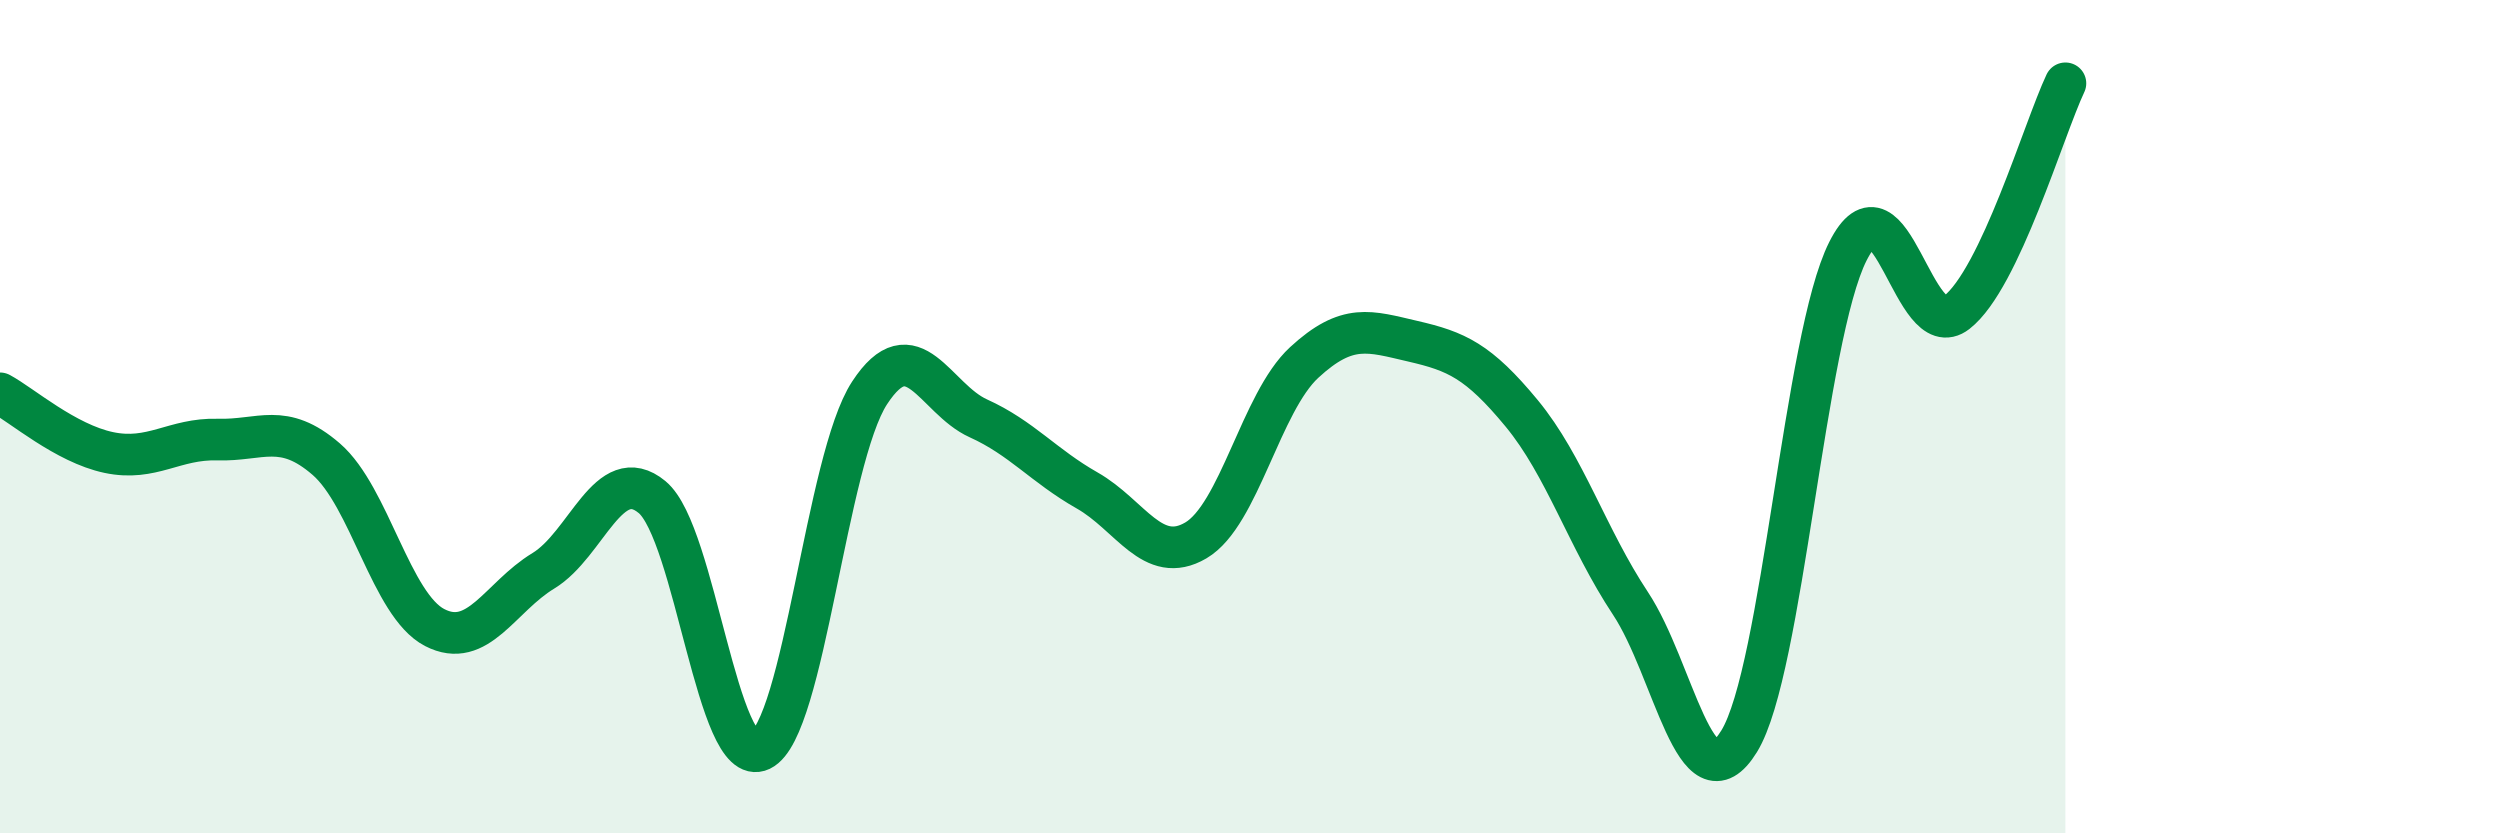
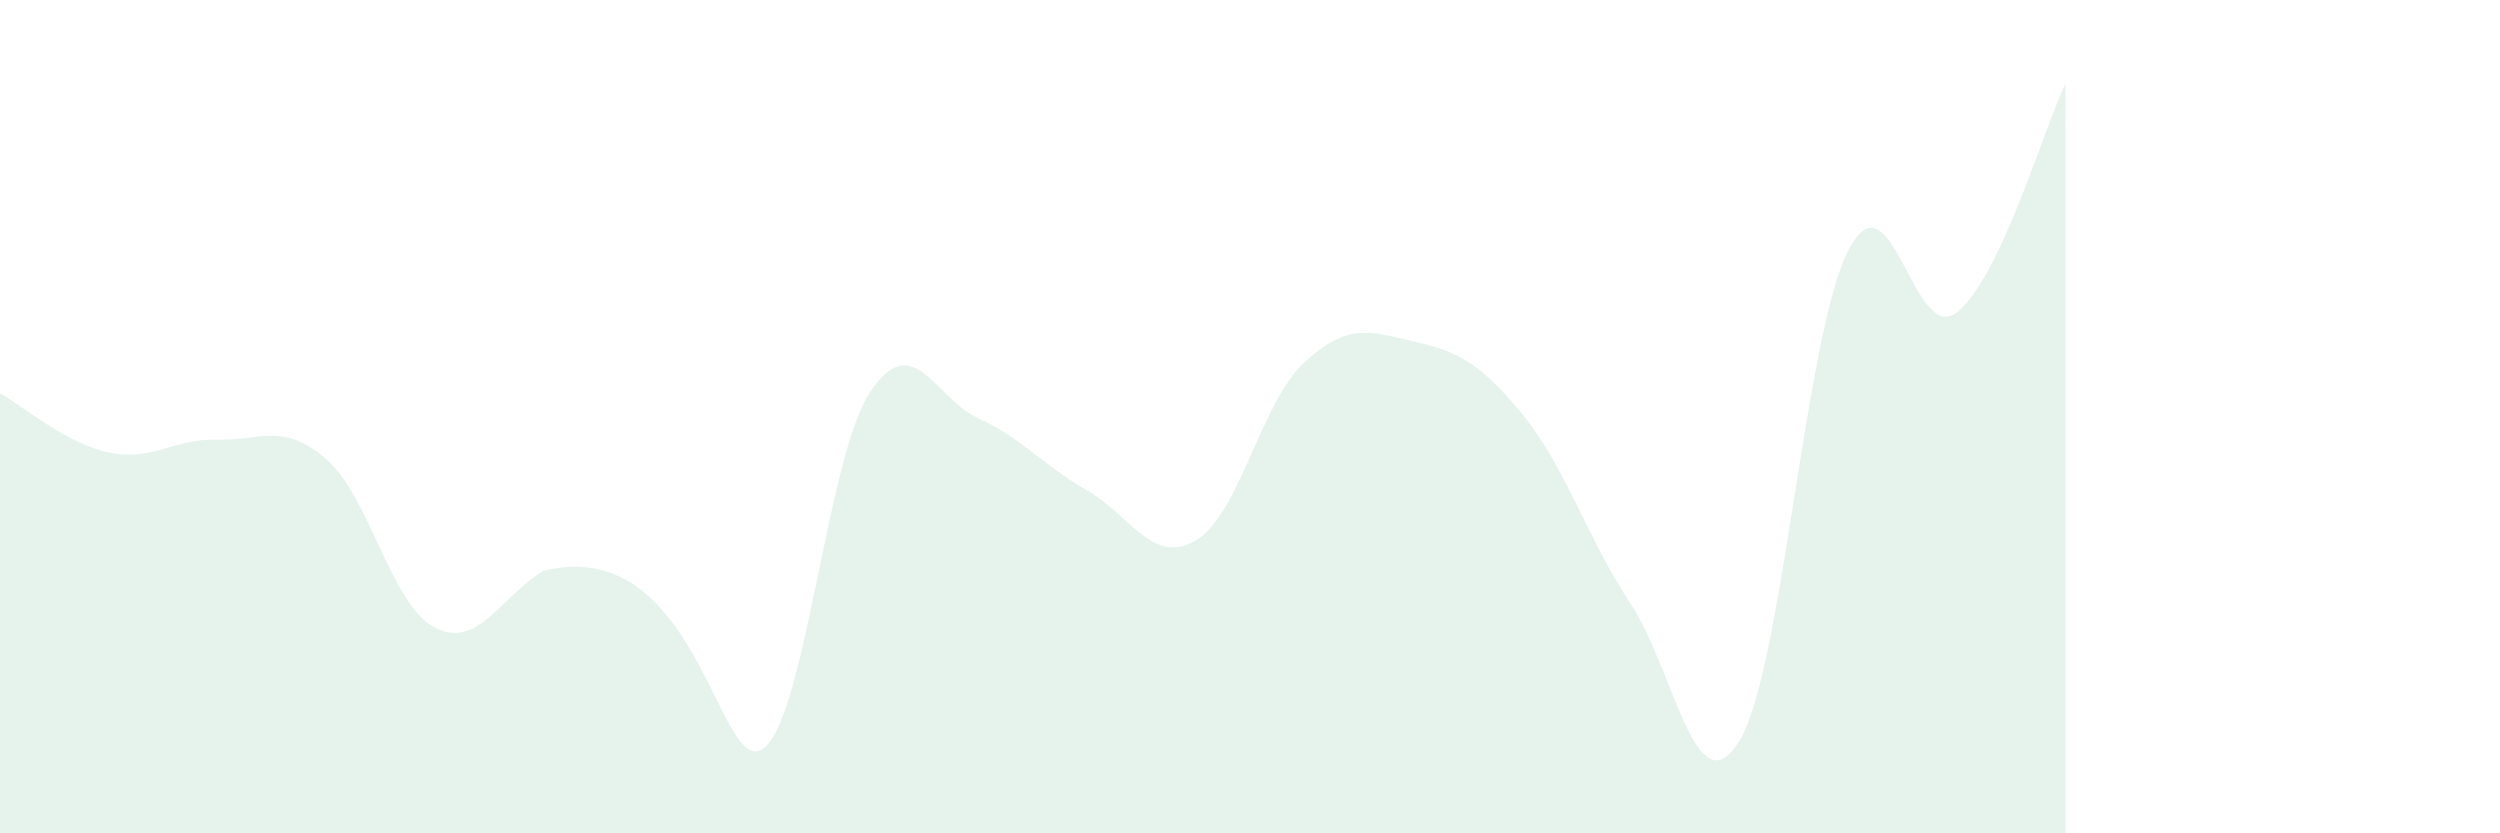
<svg xmlns="http://www.w3.org/2000/svg" width="60" height="20" viewBox="0 0 60 20">
-   <path d="M 0,9.44 C 0.52,9.72 1.57,10.64 2.61,10.86 C 3.65,11.08 4.18,10.52 5.22,10.55 C 6.26,10.58 6.79,10.12 7.83,11.02 C 8.87,11.92 9.39,14.52 10.43,15.06 C 11.47,15.6 12,14.33 13.04,13.7 C 14.08,13.07 14.61,11.07 15.65,11.93 C 16.69,12.79 17.22,18.5 18.26,18 C 19.3,17.5 19.83,11.02 20.87,9.43 C 21.91,7.84 22.44,9.57 23.48,10.04 C 24.52,10.51 25.05,11.18 26.09,11.77 C 27.13,12.36 27.66,13.58 28.7,12.97 C 29.74,12.36 30.26,9.66 31.3,8.7 C 32.34,7.74 32.87,7.95 33.91,8.19 C 34.95,8.43 35.48,8.66 36.52,9.92 C 37.56,11.18 38.09,12.91 39.13,14.48 C 40.17,16.05 40.7,19.48 41.74,17.79 C 42.78,16.1 43.31,8.09 44.35,6.03 C 45.39,3.97 45.92,8.31 46.96,7.5 C 48,6.69 49.05,3.1 49.57,2L49.57 20L0 20Z" fill="#008740" opacity="0.1" stroke-linecap="round" stroke-linejoin="round" />
-   <path d="M 0,9.44 C 0.52,9.72 1.57,10.64 2.61,10.86 C 3.65,11.08 4.18,10.52 5.22,10.55 C 6.26,10.58 6.79,10.12 7.83,11.02 C 8.87,11.92 9.39,14.52 10.43,15.06 C 11.47,15.6 12,14.33 13.04,13.7 C 14.08,13.07 14.61,11.07 15.65,11.93 C 16.69,12.79 17.22,18.5 18.26,18 C 19.3,17.5 19.83,11.02 20.87,9.43 C 21.91,7.84 22.44,9.57 23.48,10.04 C 24.52,10.51 25.05,11.18 26.09,11.77 C 27.13,12.36 27.66,13.58 28.7,12.97 C 29.74,12.36 30.26,9.66 31.3,8.7 C 32.34,7.74 32.87,7.95 33.91,8.19 C 34.95,8.43 35.48,8.66 36.52,9.92 C 37.56,11.18 38.09,12.91 39.13,14.48 C 40.17,16.05 40.7,19.48 41.74,17.79 C 42.78,16.1 43.31,8.09 44.35,6.03 C 45.39,3.97 45.92,8.31 46.96,7.5 C 48,6.69 49.05,3.1 49.57,2" stroke="#008740" stroke-width="1" fill="none" stroke-linecap="round" stroke-linejoin="round" />
+   <path d="M 0,9.44 C 0.52,9.72 1.57,10.64 2.61,10.86 C 3.65,11.08 4.18,10.52 5.22,10.55 C 6.26,10.58 6.79,10.12 7.83,11.02 C 8.87,11.92 9.39,14.52 10.43,15.06 C 11.47,15.6 12,14.33 13.04,13.7 C 16.69,12.79 17.22,18.5 18.26,18 C 19.3,17.5 19.83,11.02 20.87,9.43 C 21.91,7.84 22.44,9.57 23.48,10.04 C 24.52,10.51 25.05,11.18 26.09,11.77 C 27.13,12.36 27.66,13.58 28.7,12.97 C 29.74,12.36 30.26,9.66 31.3,8.7 C 32.34,7.74 32.87,7.95 33.91,8.19 C 34.95,8.43 35.48,8.66 36.52,9.92 C 37.56,11.18 38.09,12.91 39.13,14.48 C 40.17,16.05 40.7,19.48 41.74,17.79 C 42.78,16.1 43.31,8.09 44.35,6.03 C 45.39,3.97 45.92,8.31 46.96,7.5 C 48,6.69 49.05,3.1 49.57,2L49.57 20L0 20Z" fill="#008740" opacity="0.1" stroke-linecap="round" stroke-linejoin="round" />
</svg>